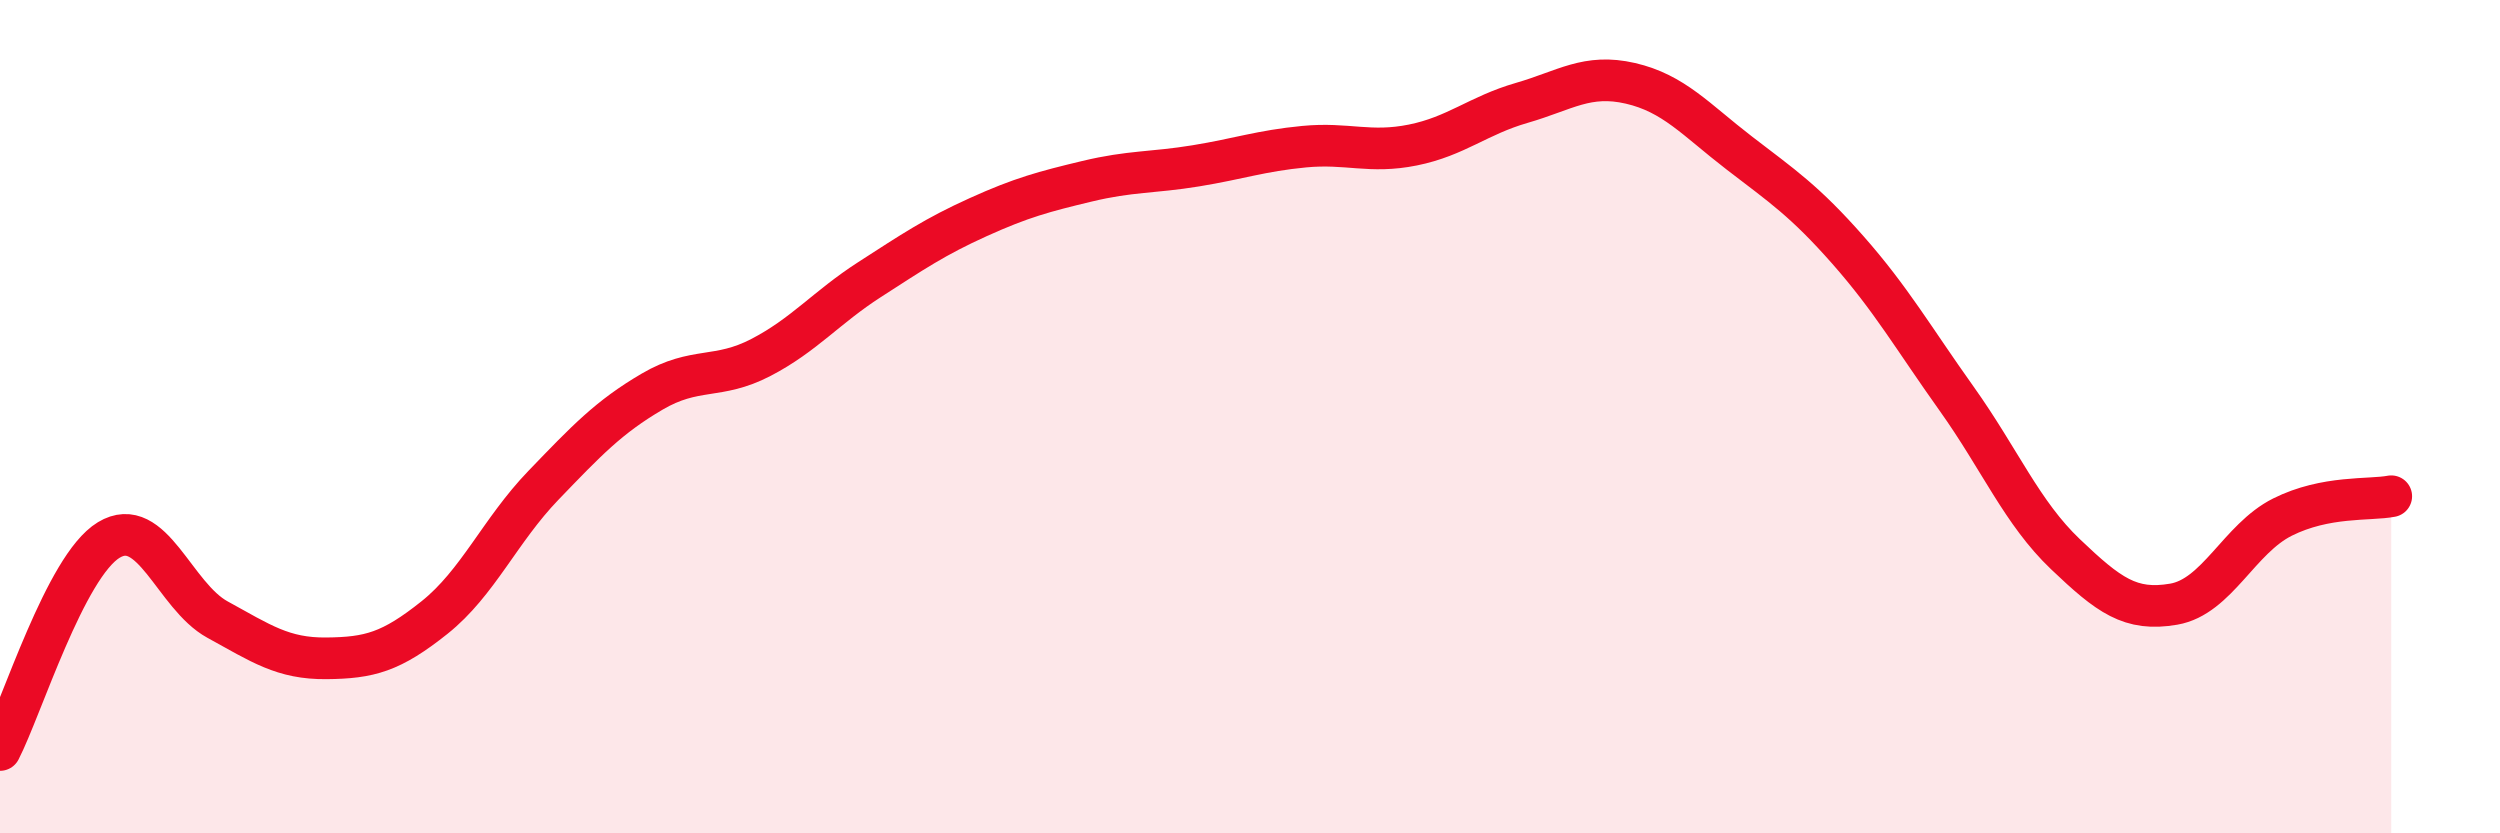
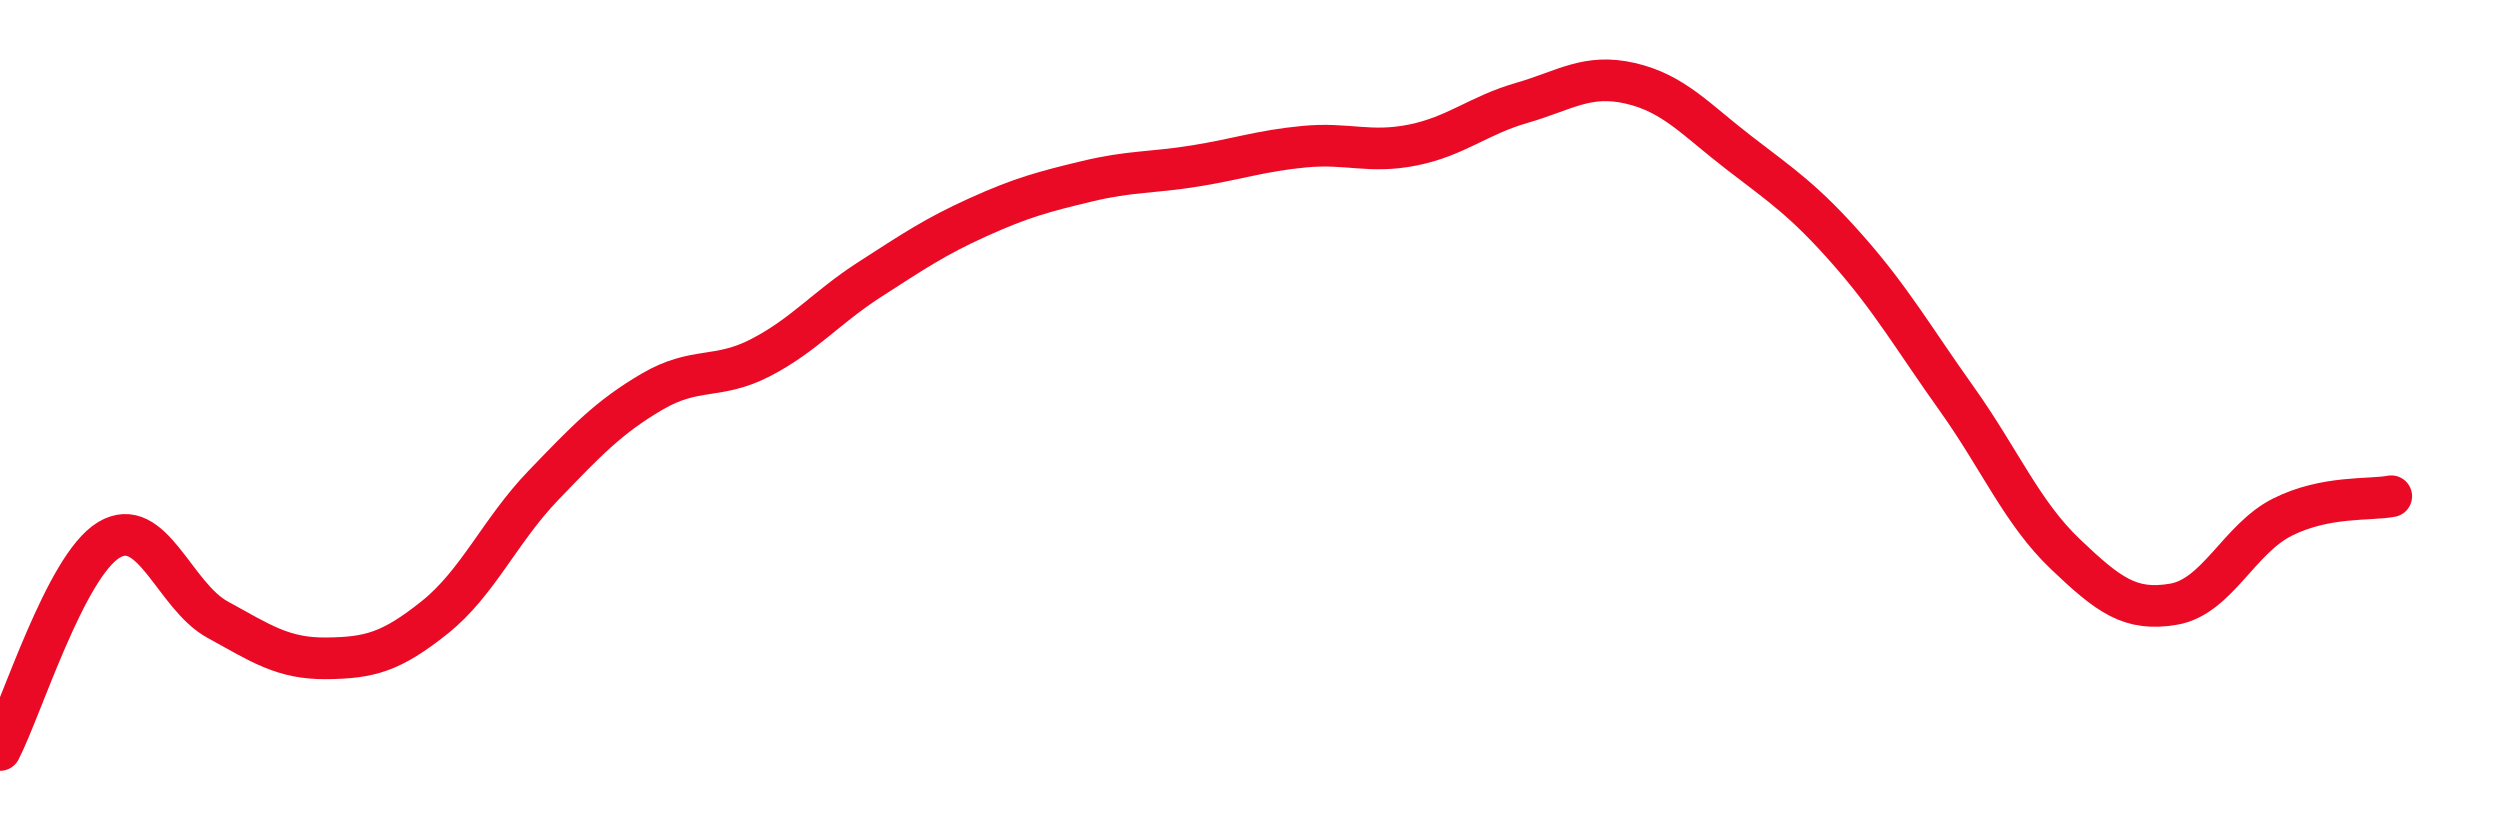
<svg xmlns="http://www.w3.org/2000/svg" width="60" height="20" viewBox="0 0 60 20">
-   <path d="M 0,18 C 0.52,16.99 1.57,13.59 2.61,12.96 C 3.65,12.33 4.18,14.3 5.22,14.87 C 6.26,15.44 6.79,15.81 7.83,15.8 C 8.87,15.79 9.39,15.65 10.43,14.82 C 11.47,13.99 12,12.73 13.04,11.65 C 14.08,10.57 14.61,10.01 15.65,9.4 C 16.69,8.79 17.22,9.12 18.26,8.58 C 19.3,8.04 19.83,7.38 20.87,6.71 C 21.91,6.04 22.44,5.68 23.48,5.21 C 24.52,4.74 25.05,4.6 26.09,4.35 C 27.13,4.1 27.66,4.15 28.7,3.98 C 29.74,3.81 30.26,3.62 31.3,3.52 C 32.34,3.42 32.87,3.69 33.91,3.48 C 34.95,3.27 35.48,2.77 36.52,2.47 C 37.56,2.17 38.09,1.76 39.13,2 C 40.17,2.24 40.7,2.87 41.74,3.67 C 42.78,4.47 43.31,4.82 44.35,6 C 45.39,7.18 45.92,8.11 46.96,9.57 C 48,11.03 48.53,12.31 49.57,13.3 C 50.61,14.29 51.13,14.68 52.17,14.5 C 53.21,14.32 53.74,12.93 54.78,12.41 C 55.82,11.89 56.87,12.01 57.39,11.91L57.39 20L0 20Z" fill="#EB0A25" opacity="0.1" stroke-linecap="round" stroke-linejoin="round" />
  <path d="M 0,18 C 0.52,16.99 1.57,13.59 2.61,12.96 C 3.65,12.33 4.18,14.3 5.22,14.87 C 6.26,15.44 6.79,15.81 7.83,15.8 C 8.87,15.79 9.39,15.65 10.43,14.82 C 11.47,13.99 12,12.73 13.04,11.65 C 14.08,10.57 14.61,10.01 15.65,9.4 C 16.69,8.79 17.22,9.12 18.26,8.58 C 19.3,8.04 19.83,7.38 20.87,6.71 C 21.91,6.04 22.44,5.68 23.48,5.21 C 24.52,4.74 25.05,4.6 26.09,4.35 C 27.13,4.1 27.66,4.15 28.7,3.98 C 29.74,3.81 30.26,3.62 31.3,3.52 C 32.34,3.42 32.87,3.69 33.91,3.48 C 34.95,3.27 35.48,2.77 36.52,2.47 C 37.56,2.17 38.09,1.76 39.13,2 C 40.17,2.24 40.7,2.87 41.74,3.67 C 42.78,4.47 43.31,4.82 44.35,6 C 45.39,7.18 45.92,8.11 46.96,9.57 C 48,11.03 48.53,12.31 49.57,13.3 C 50.61,14.29 51.13,14.68 52.17,14.5 C 53.21,14.32 53.74,12.93 54.78,12.41 C 55.82,11.89 56.87,12.01 57.39,11.91" stroke="#EB0A25" stroke-width="1" fill="none" stroke-linecap="round" stroke-linejoin="round" />
</svg>